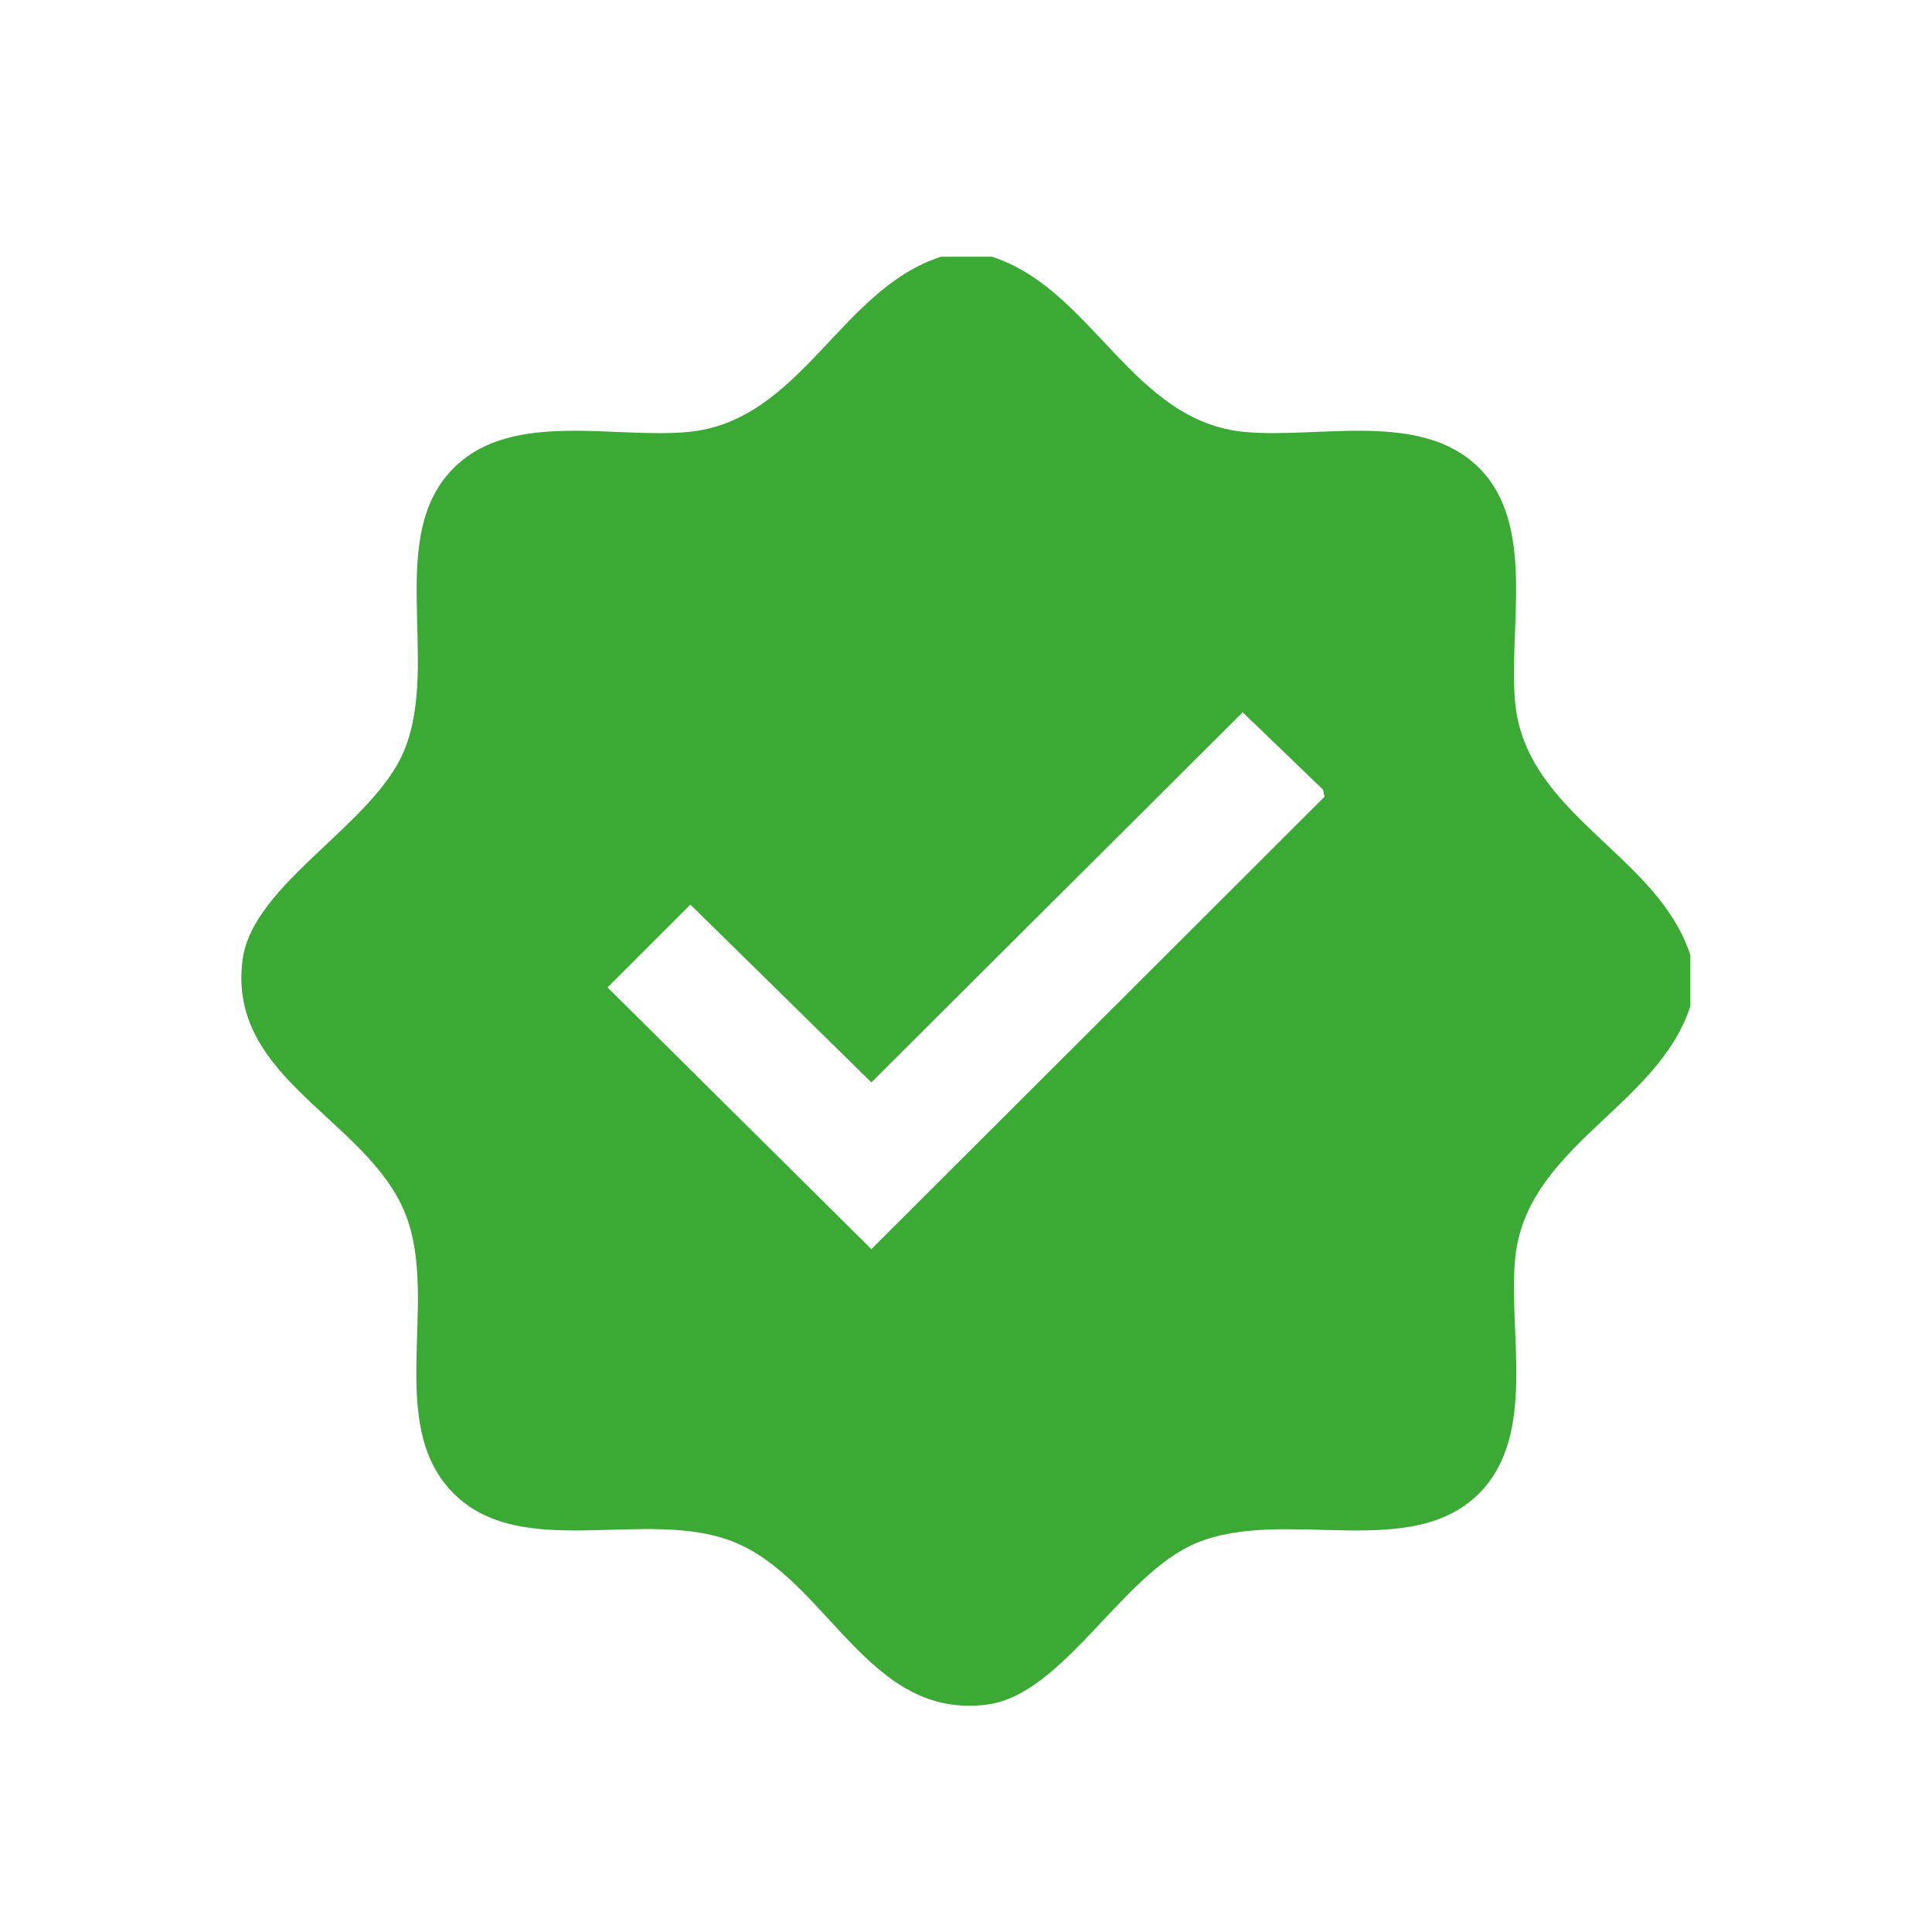
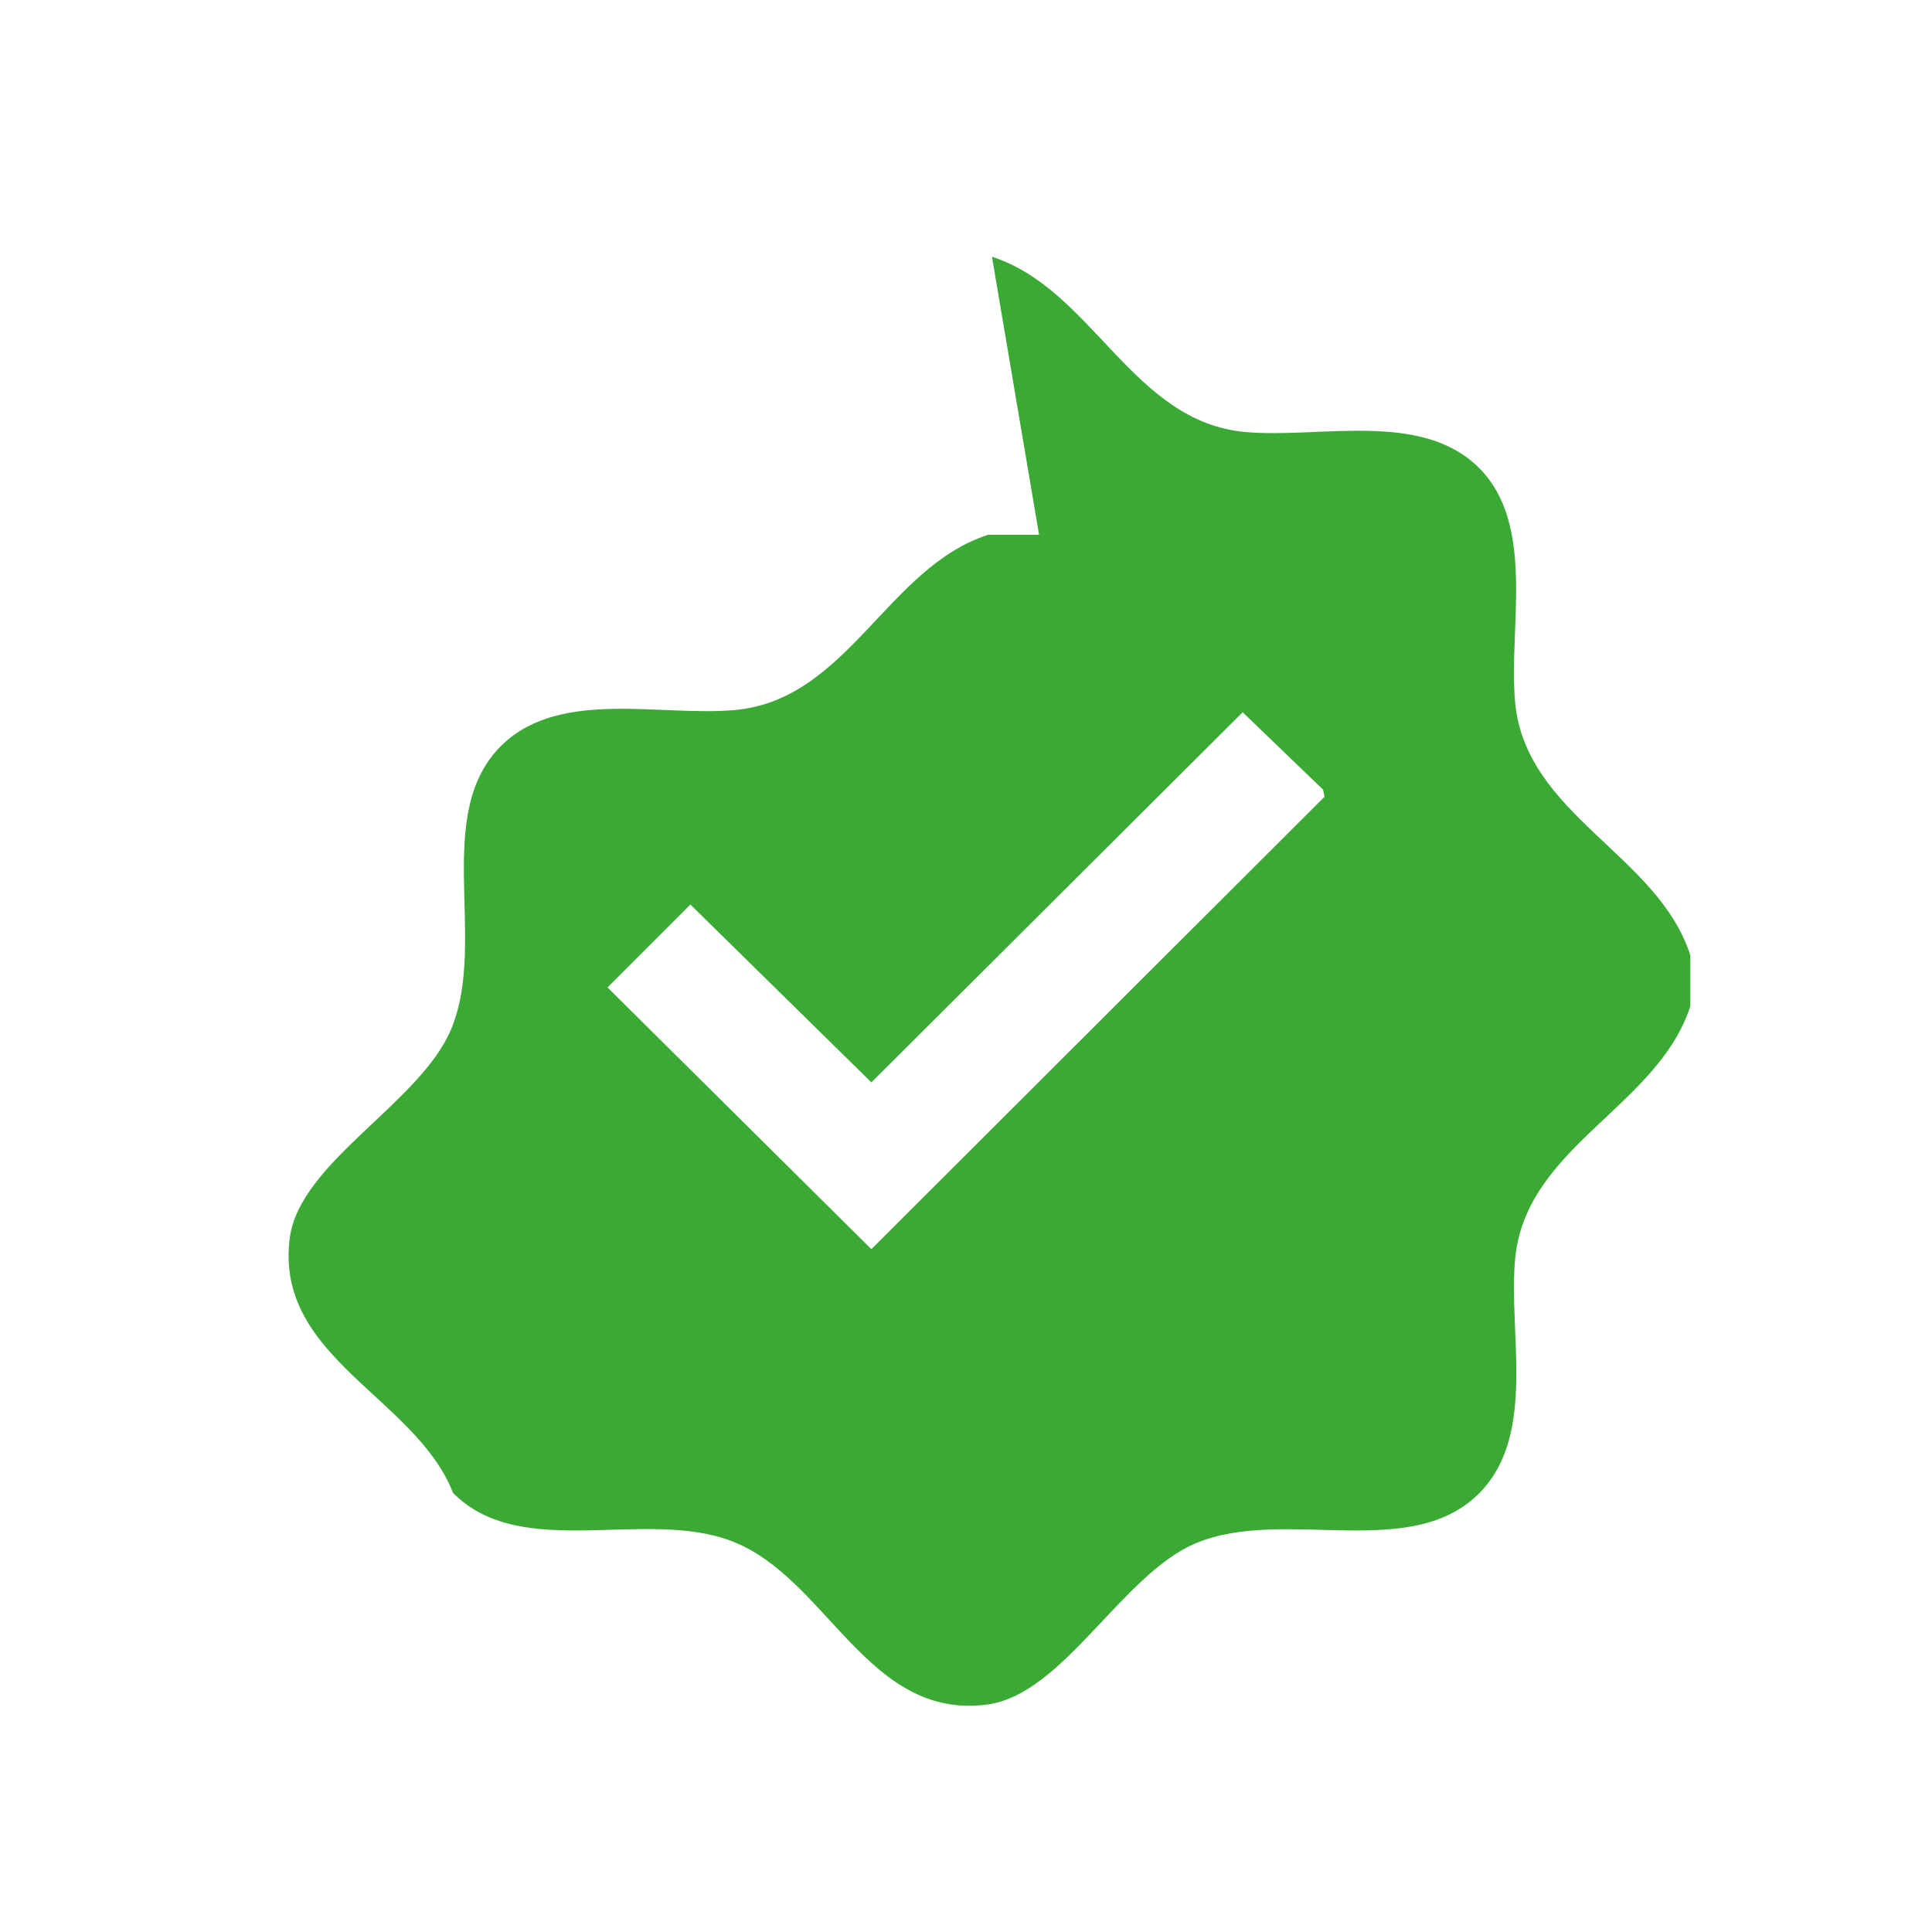
<svg xmlns="http://www.w3.org/2000/svg" id="Ebene_2" data-name="Ebene 2" viewBox="0 0 128 128">
  <defs>
    <style>      .cls-1 {        fill: #3aaa35;      }      .cls-2 {        fill: none;      }    </style>
  </defs>
  <g id="Ebene_1-2" data-name="Ebene 1">
    <g>
-       <path class="cls-1" d="M65.72,17.01c6.69,2.16,9.29,10.93,16.77,11.61,4.93.45,11.62-1.43,15.46,2.34s1.98,10.59,2.43,15.56c.69,7.48,9.46,10.08,11.61,16.77v3.37c-2.16,6.69-10.93,9.29-11.61,16.77-.45,4.88,1.4,11.51-2.25,15.37-4.52,4.78-12.99.99-18.87,3.43-4.91,2.03-8.8,10.03-13.85,10.7-7.92,1.05-10.57-8.35-16.89-10.81-5.76-2.24-14,1.37-18.51-3.22s-.9-12.69-3.13-18.42c-2.46-6.32-11.85-8.97-10.81-16.89.67-5.04,8.67-8.94,10.7-13.85,2.44-5.88-1.35-14.35,3.43-18.87,3.86-3.65,10.48-1.8,15.37-2.25,7.48-.69,10.08-9.46,16.77-11.61h3.37ZM82.33,47.19l-24.6,24.52-11.99-11.78-5.49,5.49,17.48,17.34,30.02-29.97-.09-.47-5.33-5.13Z" />
-       <rect class="cls-2" width="128" height="128" />
+       <path class="cls-1" d="M65.72,17.01c6.69,2.16,9.29,10.93,16.77,11.61,4.93.45,11.62-1.43,15.46,2.34s1.98,10.59,2.43,15.56c.69,7.48,9.46,10.08,11.61,16.77v3.37c-2.16,6.69-10.93,9.29-11.61,16.77-.45,4.88,1.4,11.51-2.25,15.37-4.52,4.78-12.99.99-18.87,3.43-4.91,2.03-8.8,10.03-13.85,10.7-7.92,1.05-10.57-8.35-16.89-10.81-5.76-2.24-14,1.37-18.51-3.22c-2.46-6.32-11.85-8.97-10.81-16.89.67-5.04,8.67-8.94,10.7-13.85,2.44-5.88-1.35-14.35,3.43-18.87,3.86-3.65,10.48-1.8,15.37-2.25,7.48-.69,10.08-9.46,16.77-11.61h3.37ZM82.33,47.19l-24.6,24.52-11.99-11.78-5.49,5.49,17.48,17.34,30.02-29.97-.09-.47-5.33-5.13Z" />
    </g>
  </g>
</svg>